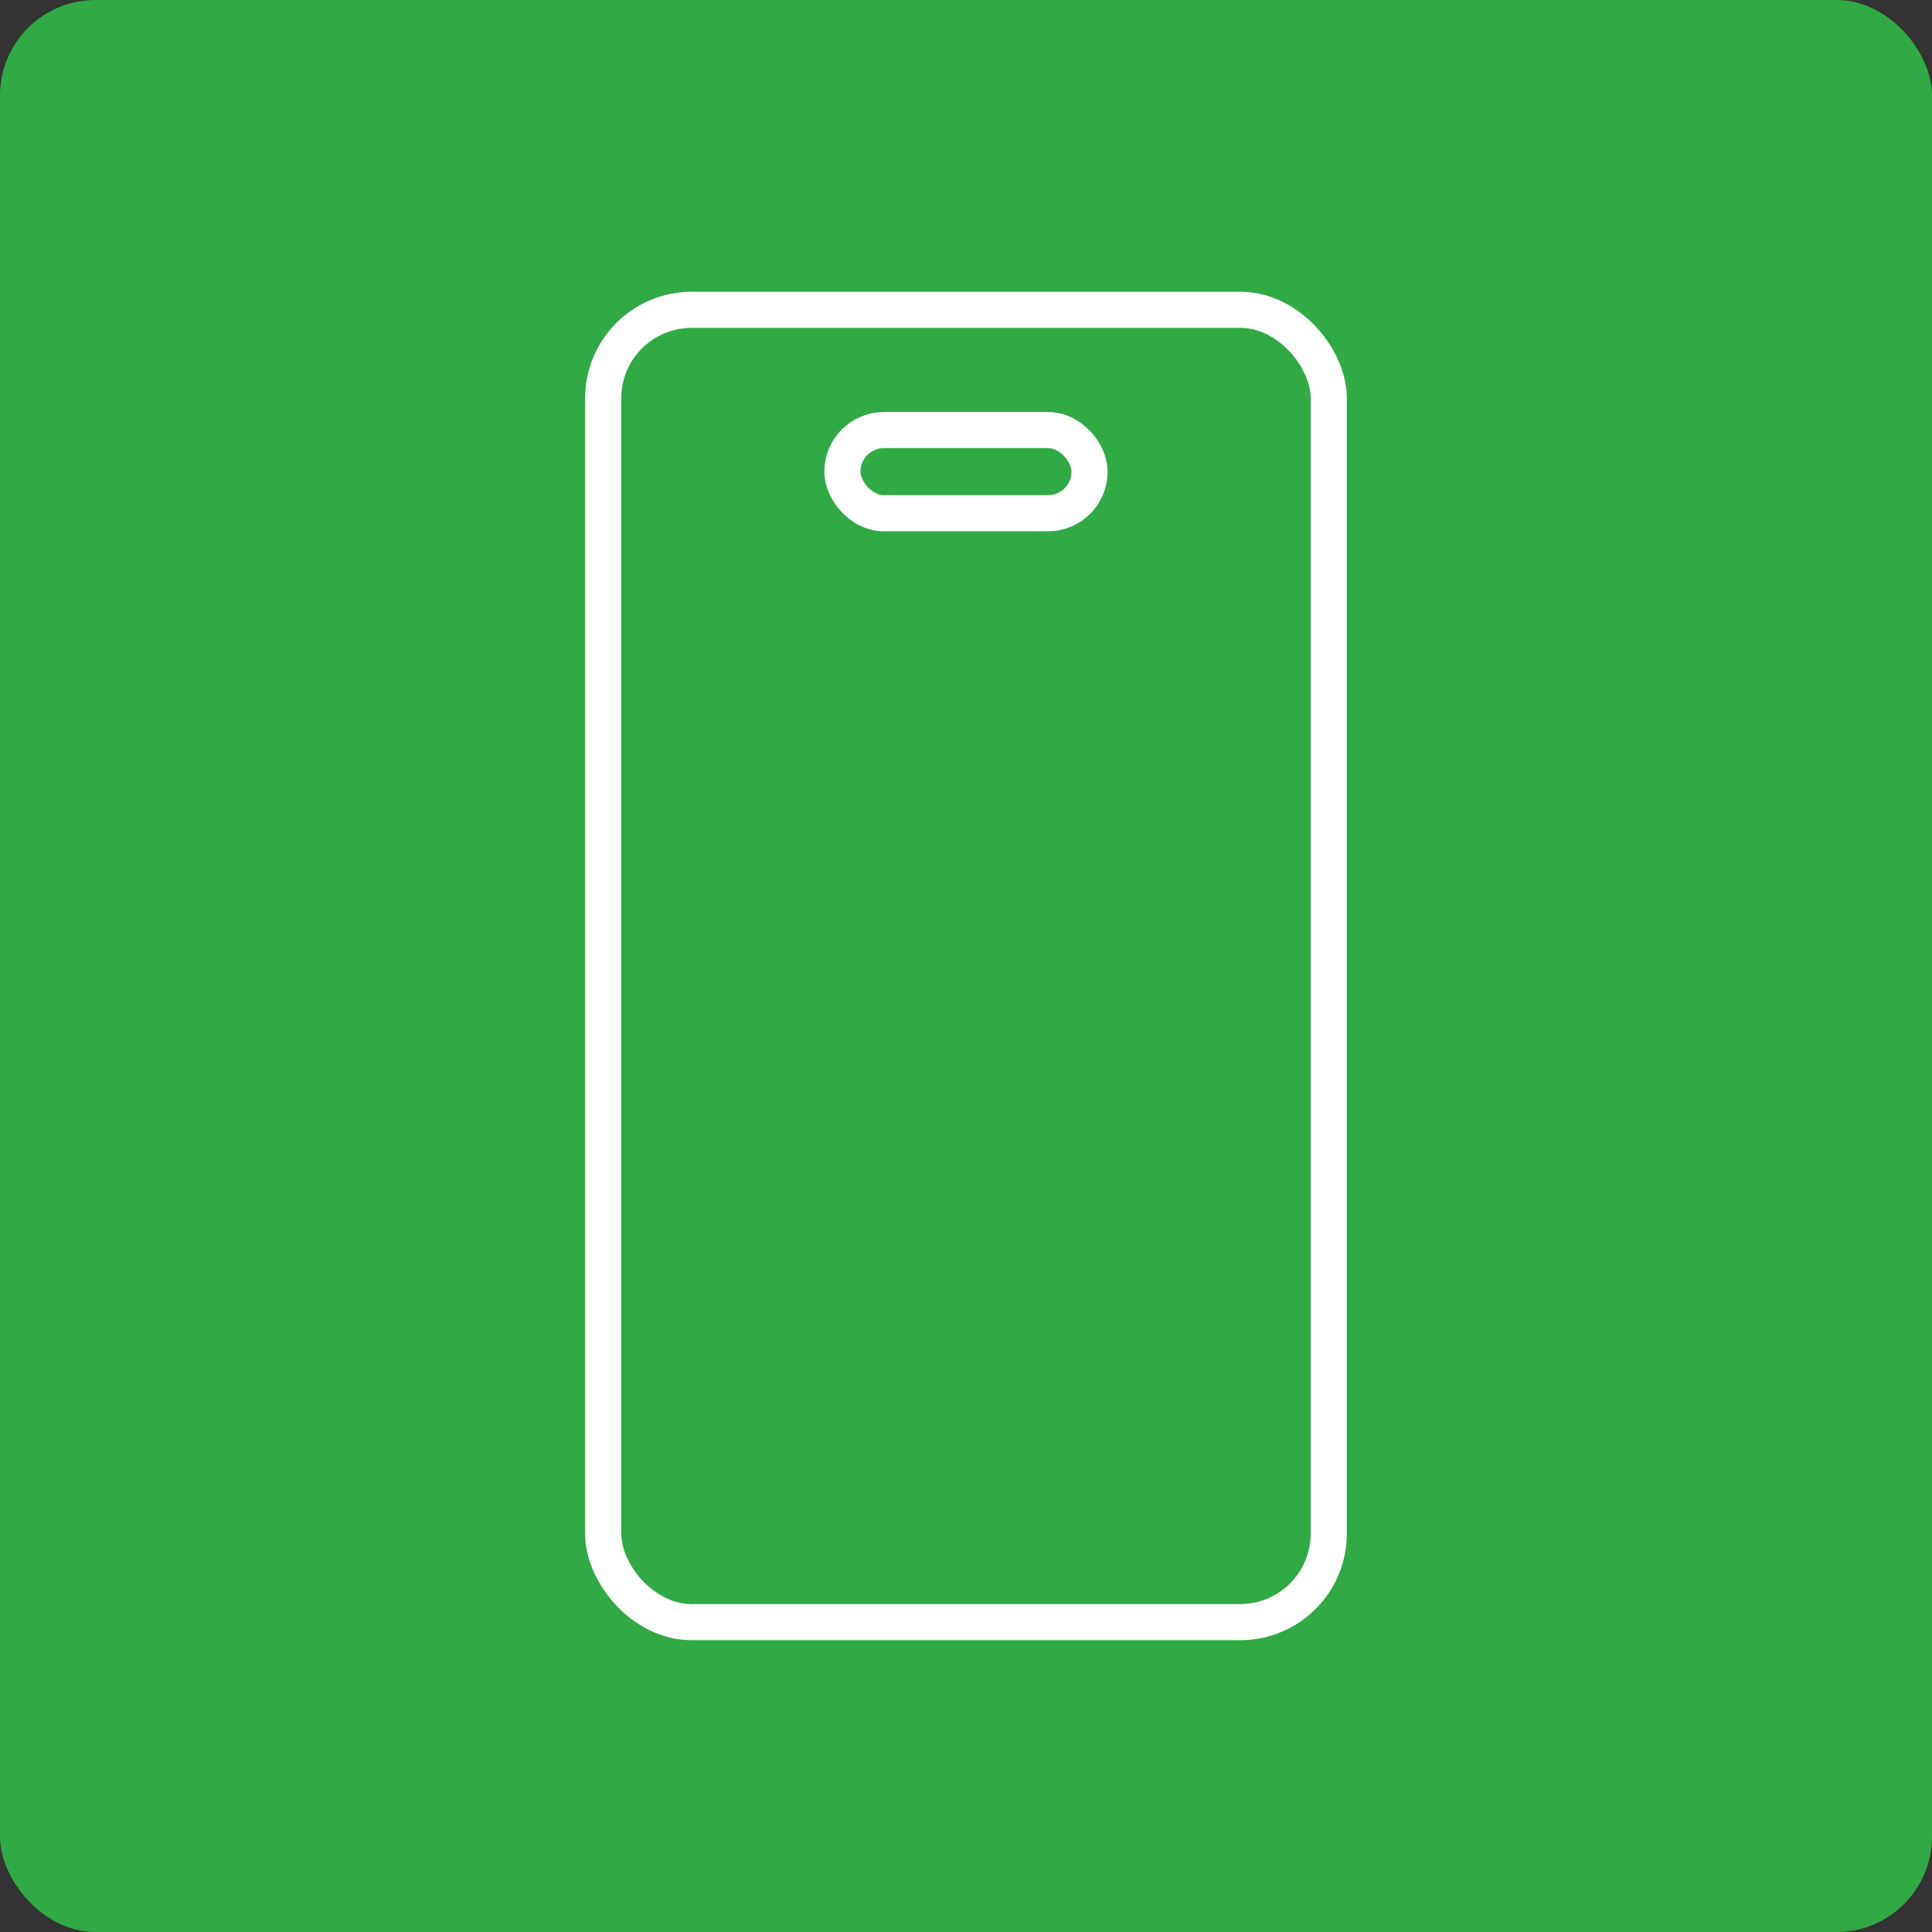
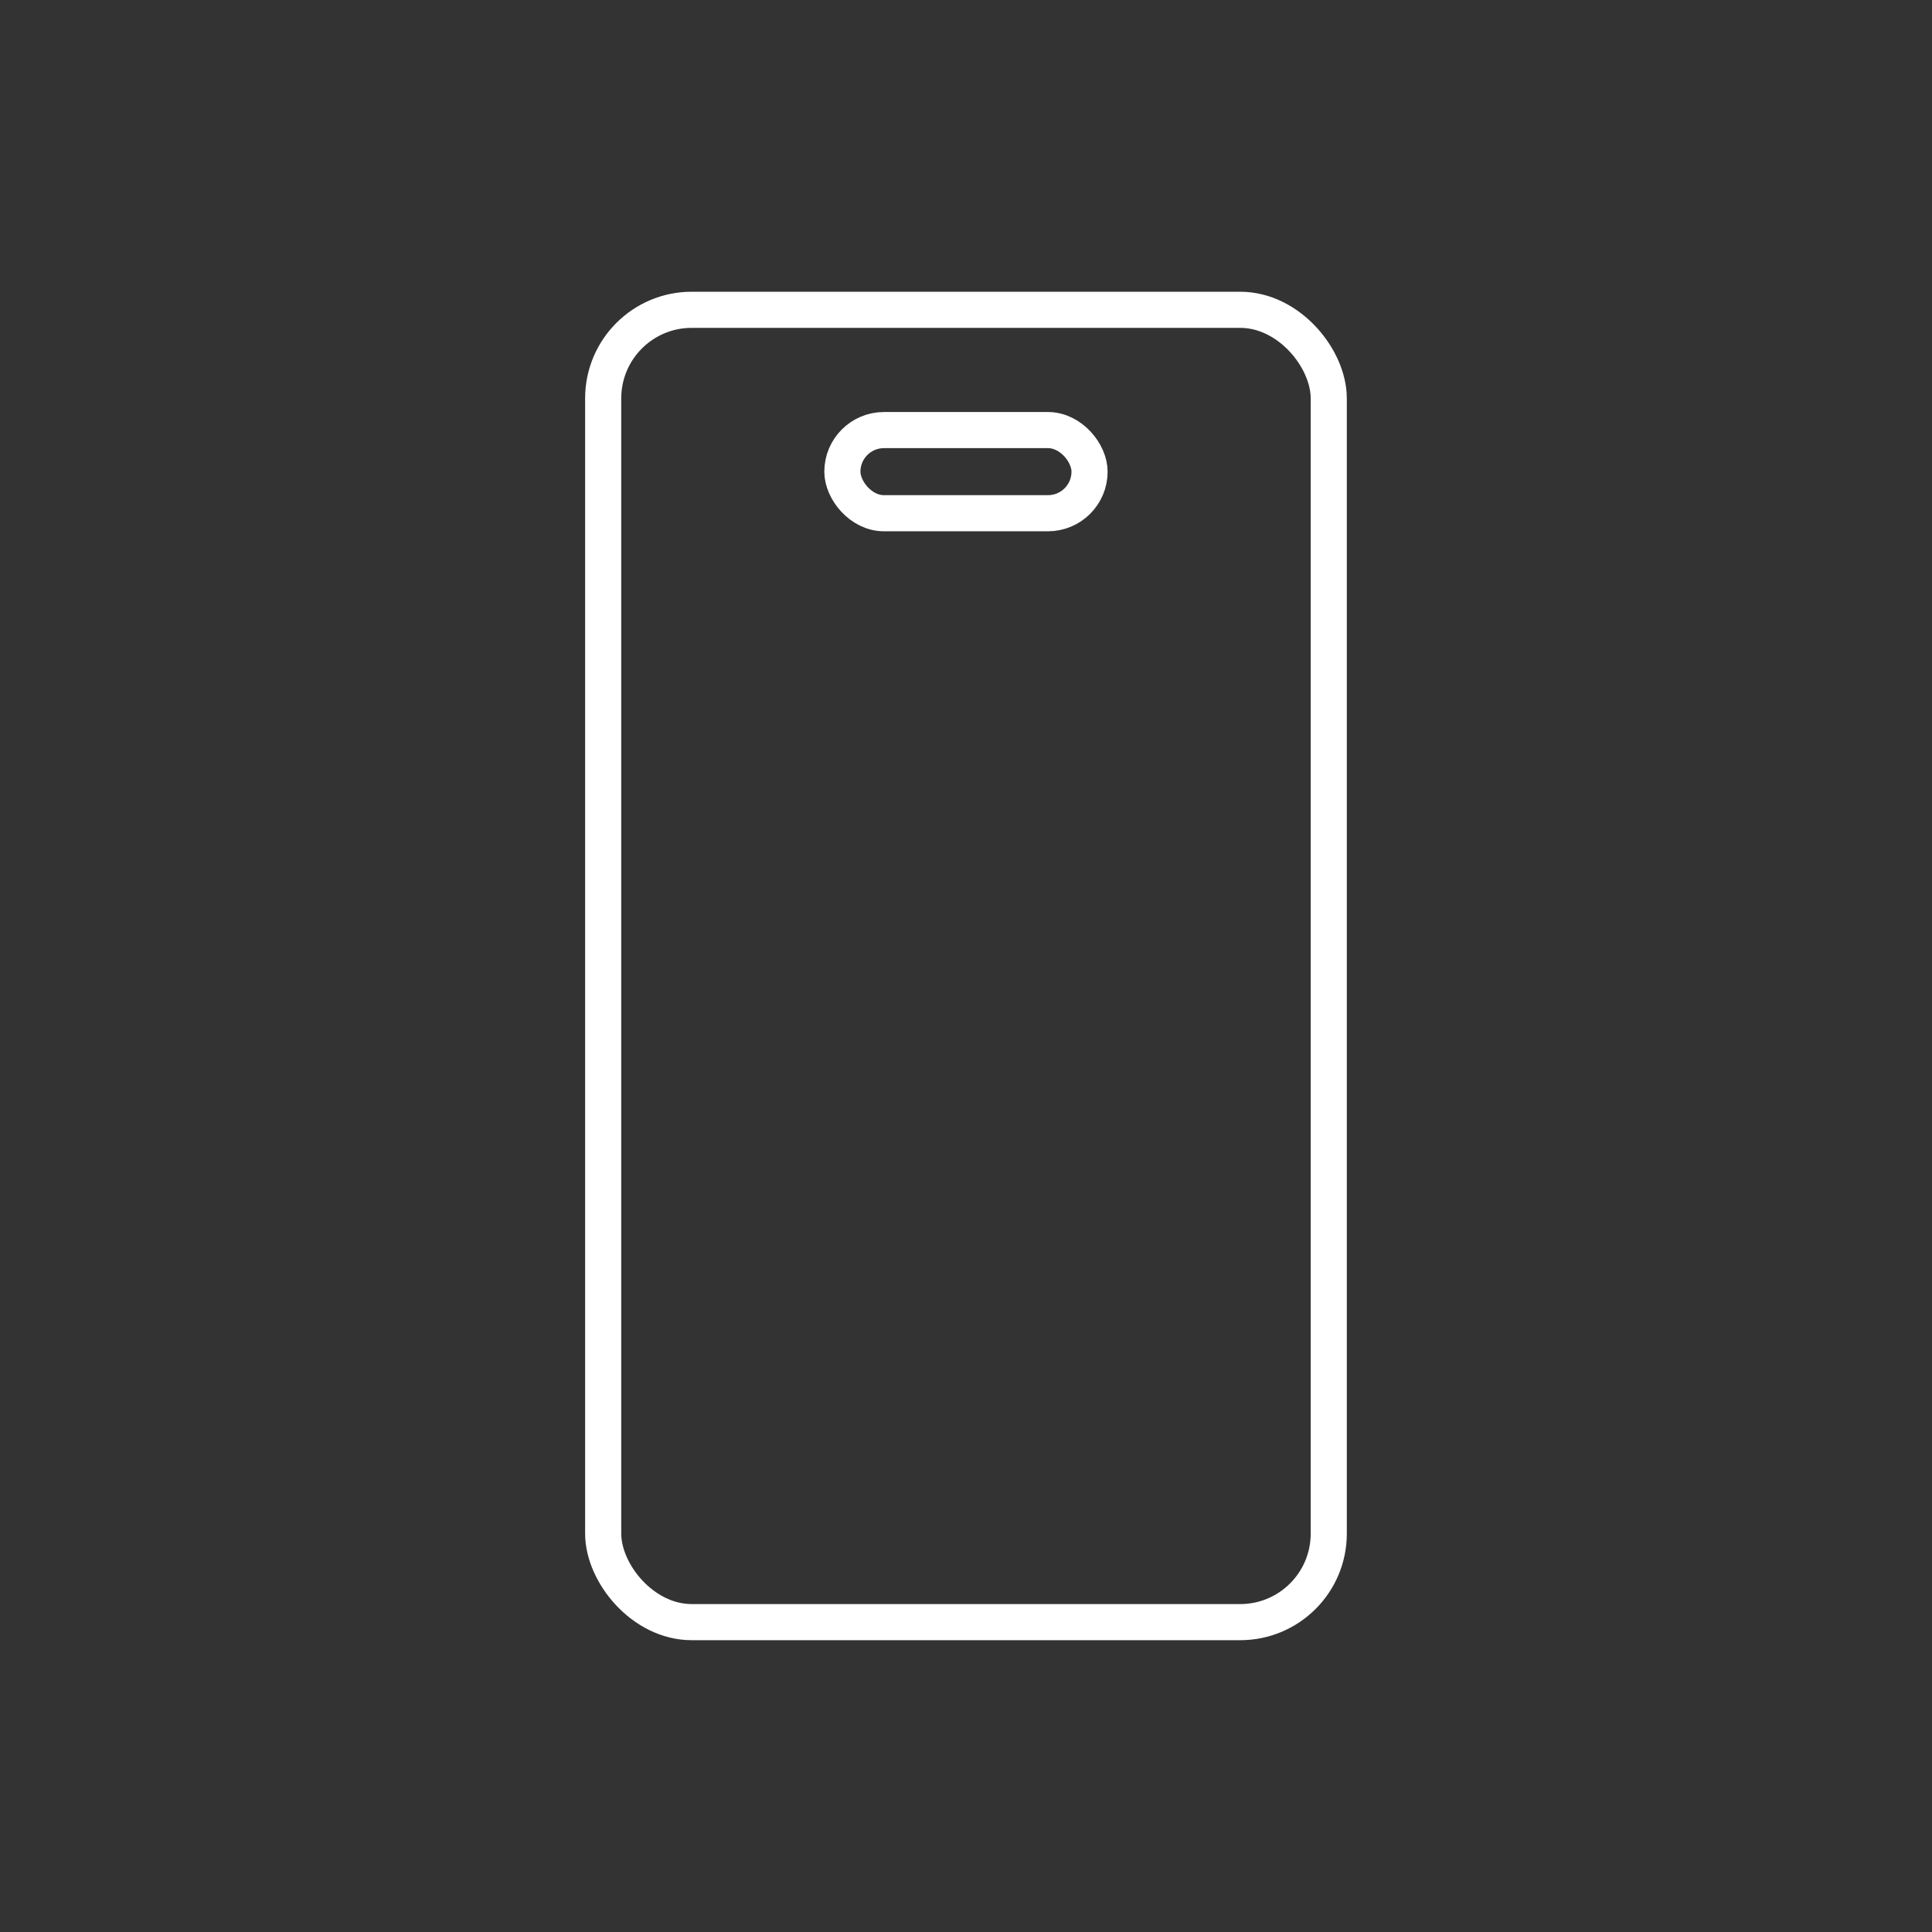
<svg xmlns="http://www.w3.org/2000/svg" id="Layer_1" viewBox="0 0 283.5 283.5">
  <rect x="0" y="0" width="283.5" height="283.5" fill="#333333" stroke="none" />
  <defs>
    <style>.cls-1{fill:#31a945;}.cls-2{fill:none;stroke:#fff;stroke-linecap:round;stroke-linejoin:round;stroke-width:5.3px;}</style>
  </defs>
-   <rect class="cls-1" width="283.5" height="283.5" rx="14" ry="14" />
  <rect class="cls-2" x="88.51" y="45.46" width="106.47" height="192.57" rx="12.99" ry="12.99" />
  <rect class="cls-2" x="123.61" y="63.11" width="36.27" height="12.2" rx="6.1" ry="6.1" />
</svg>